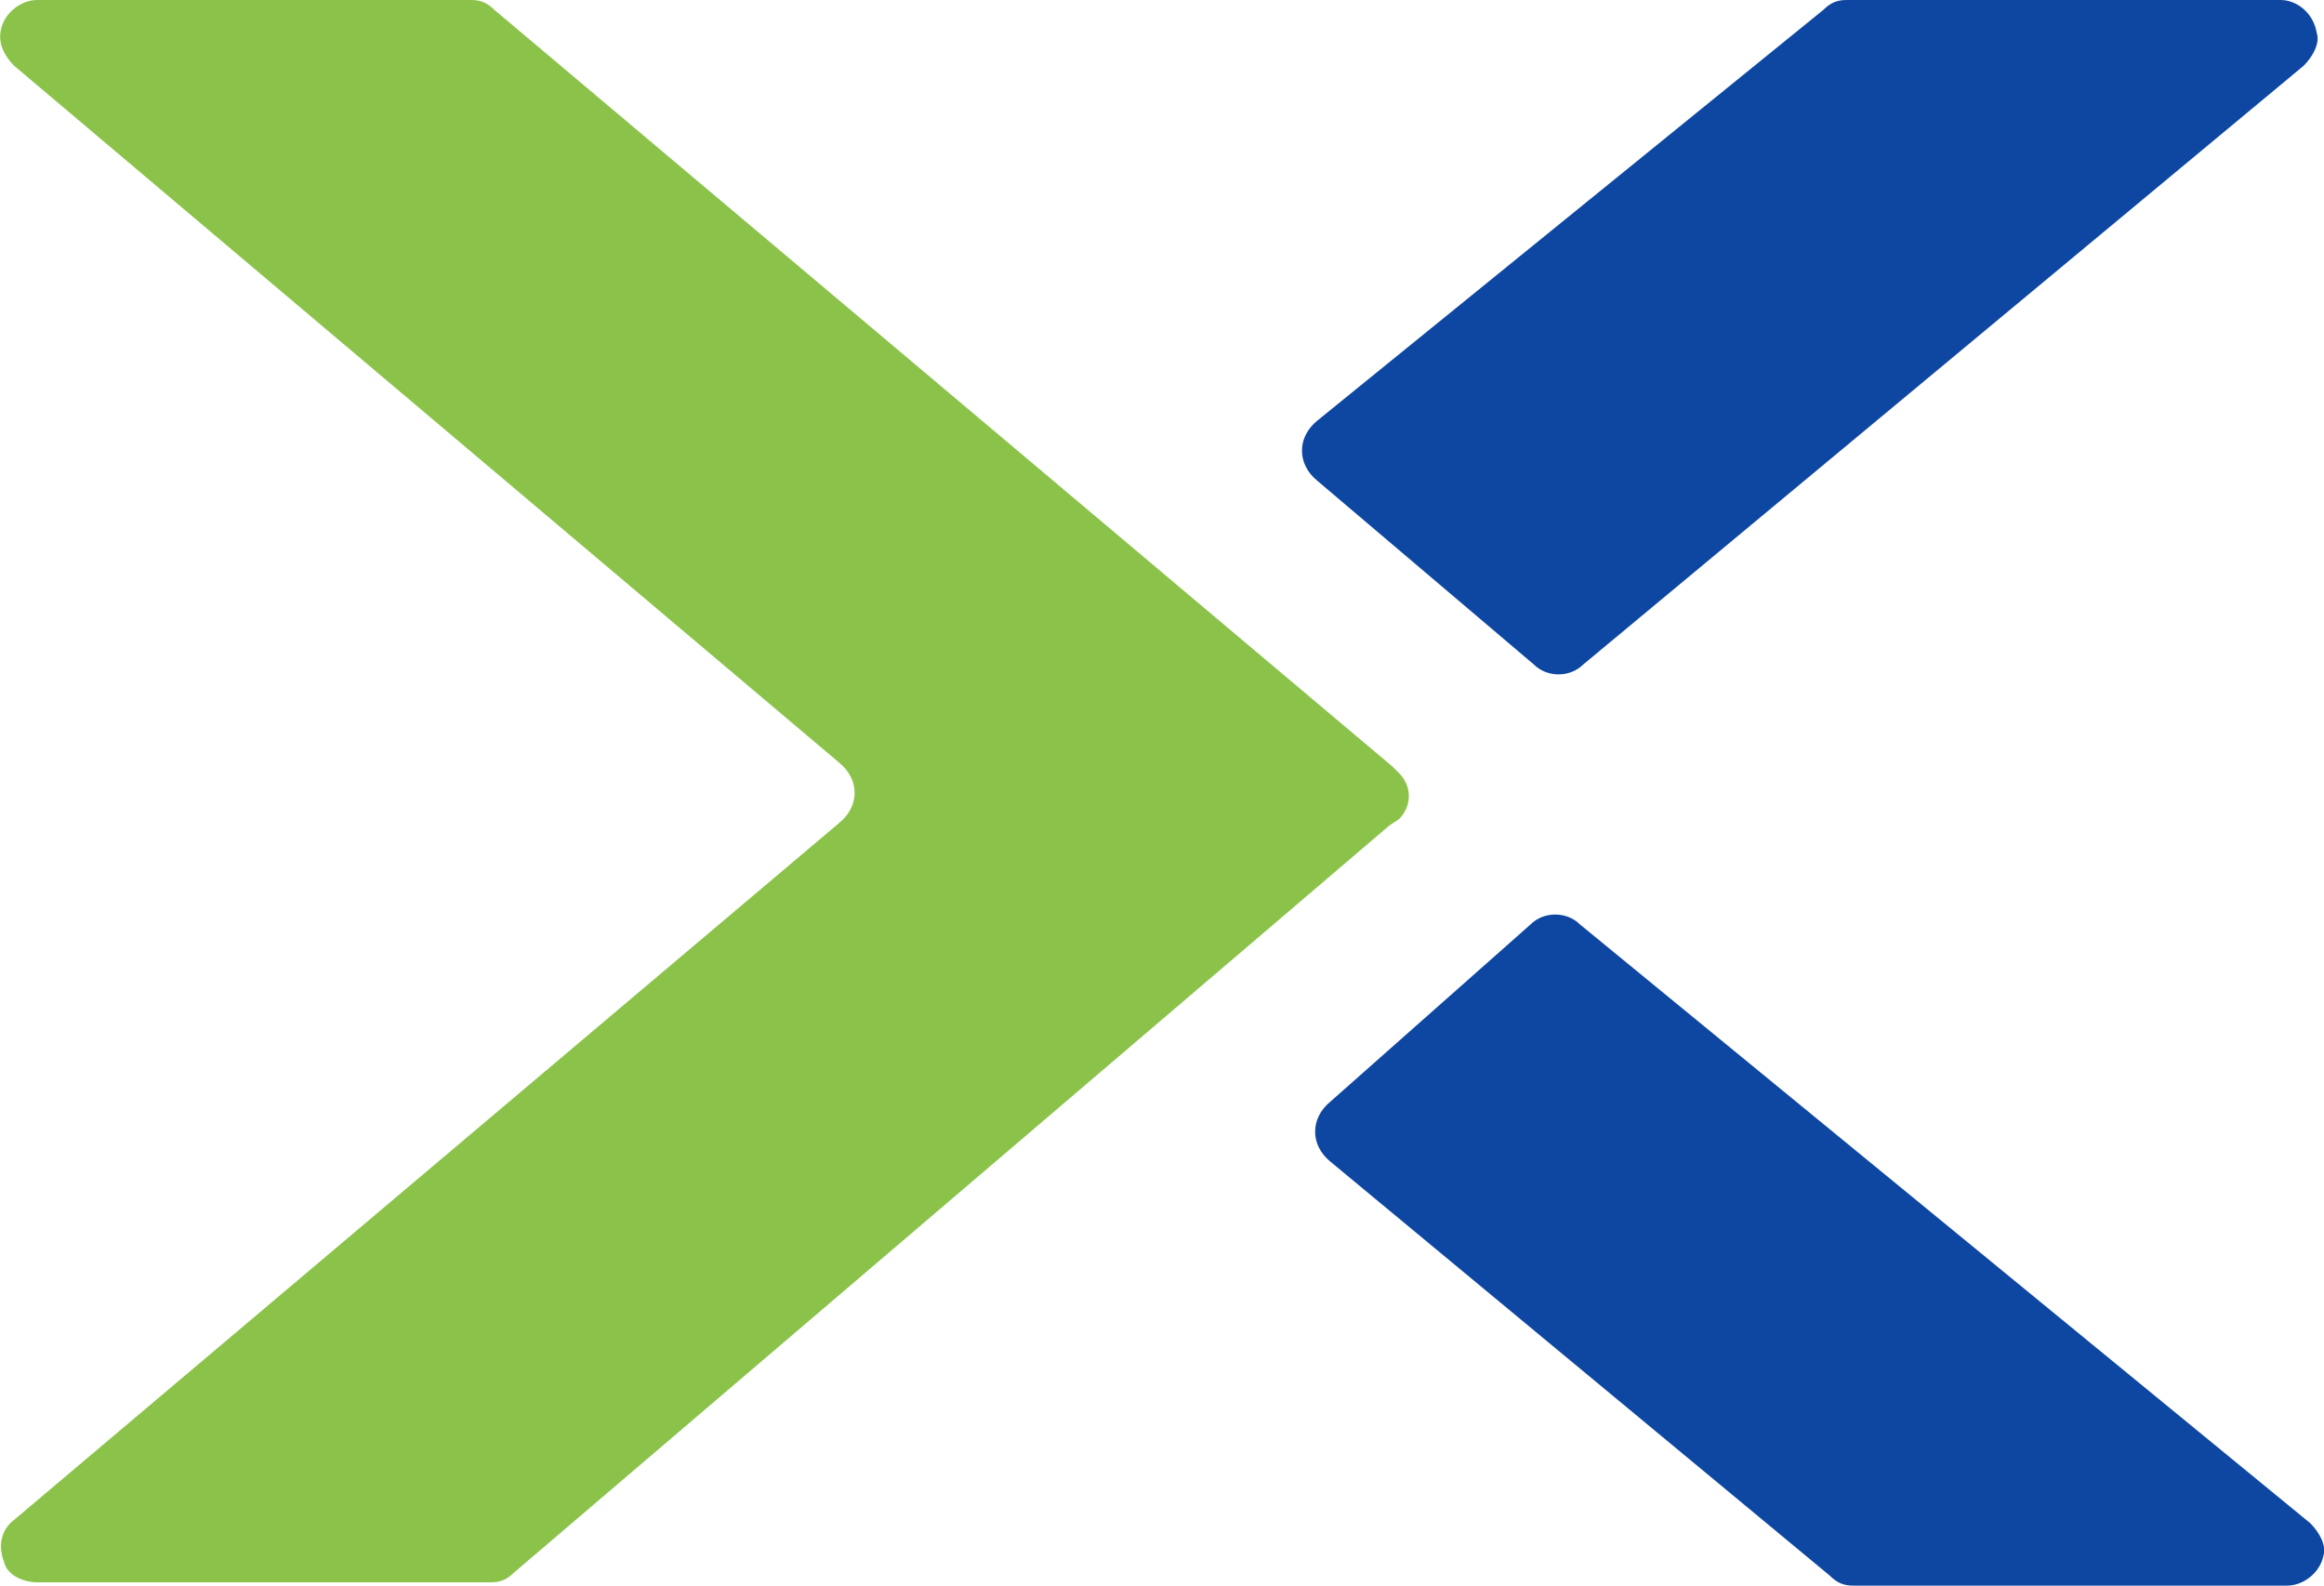
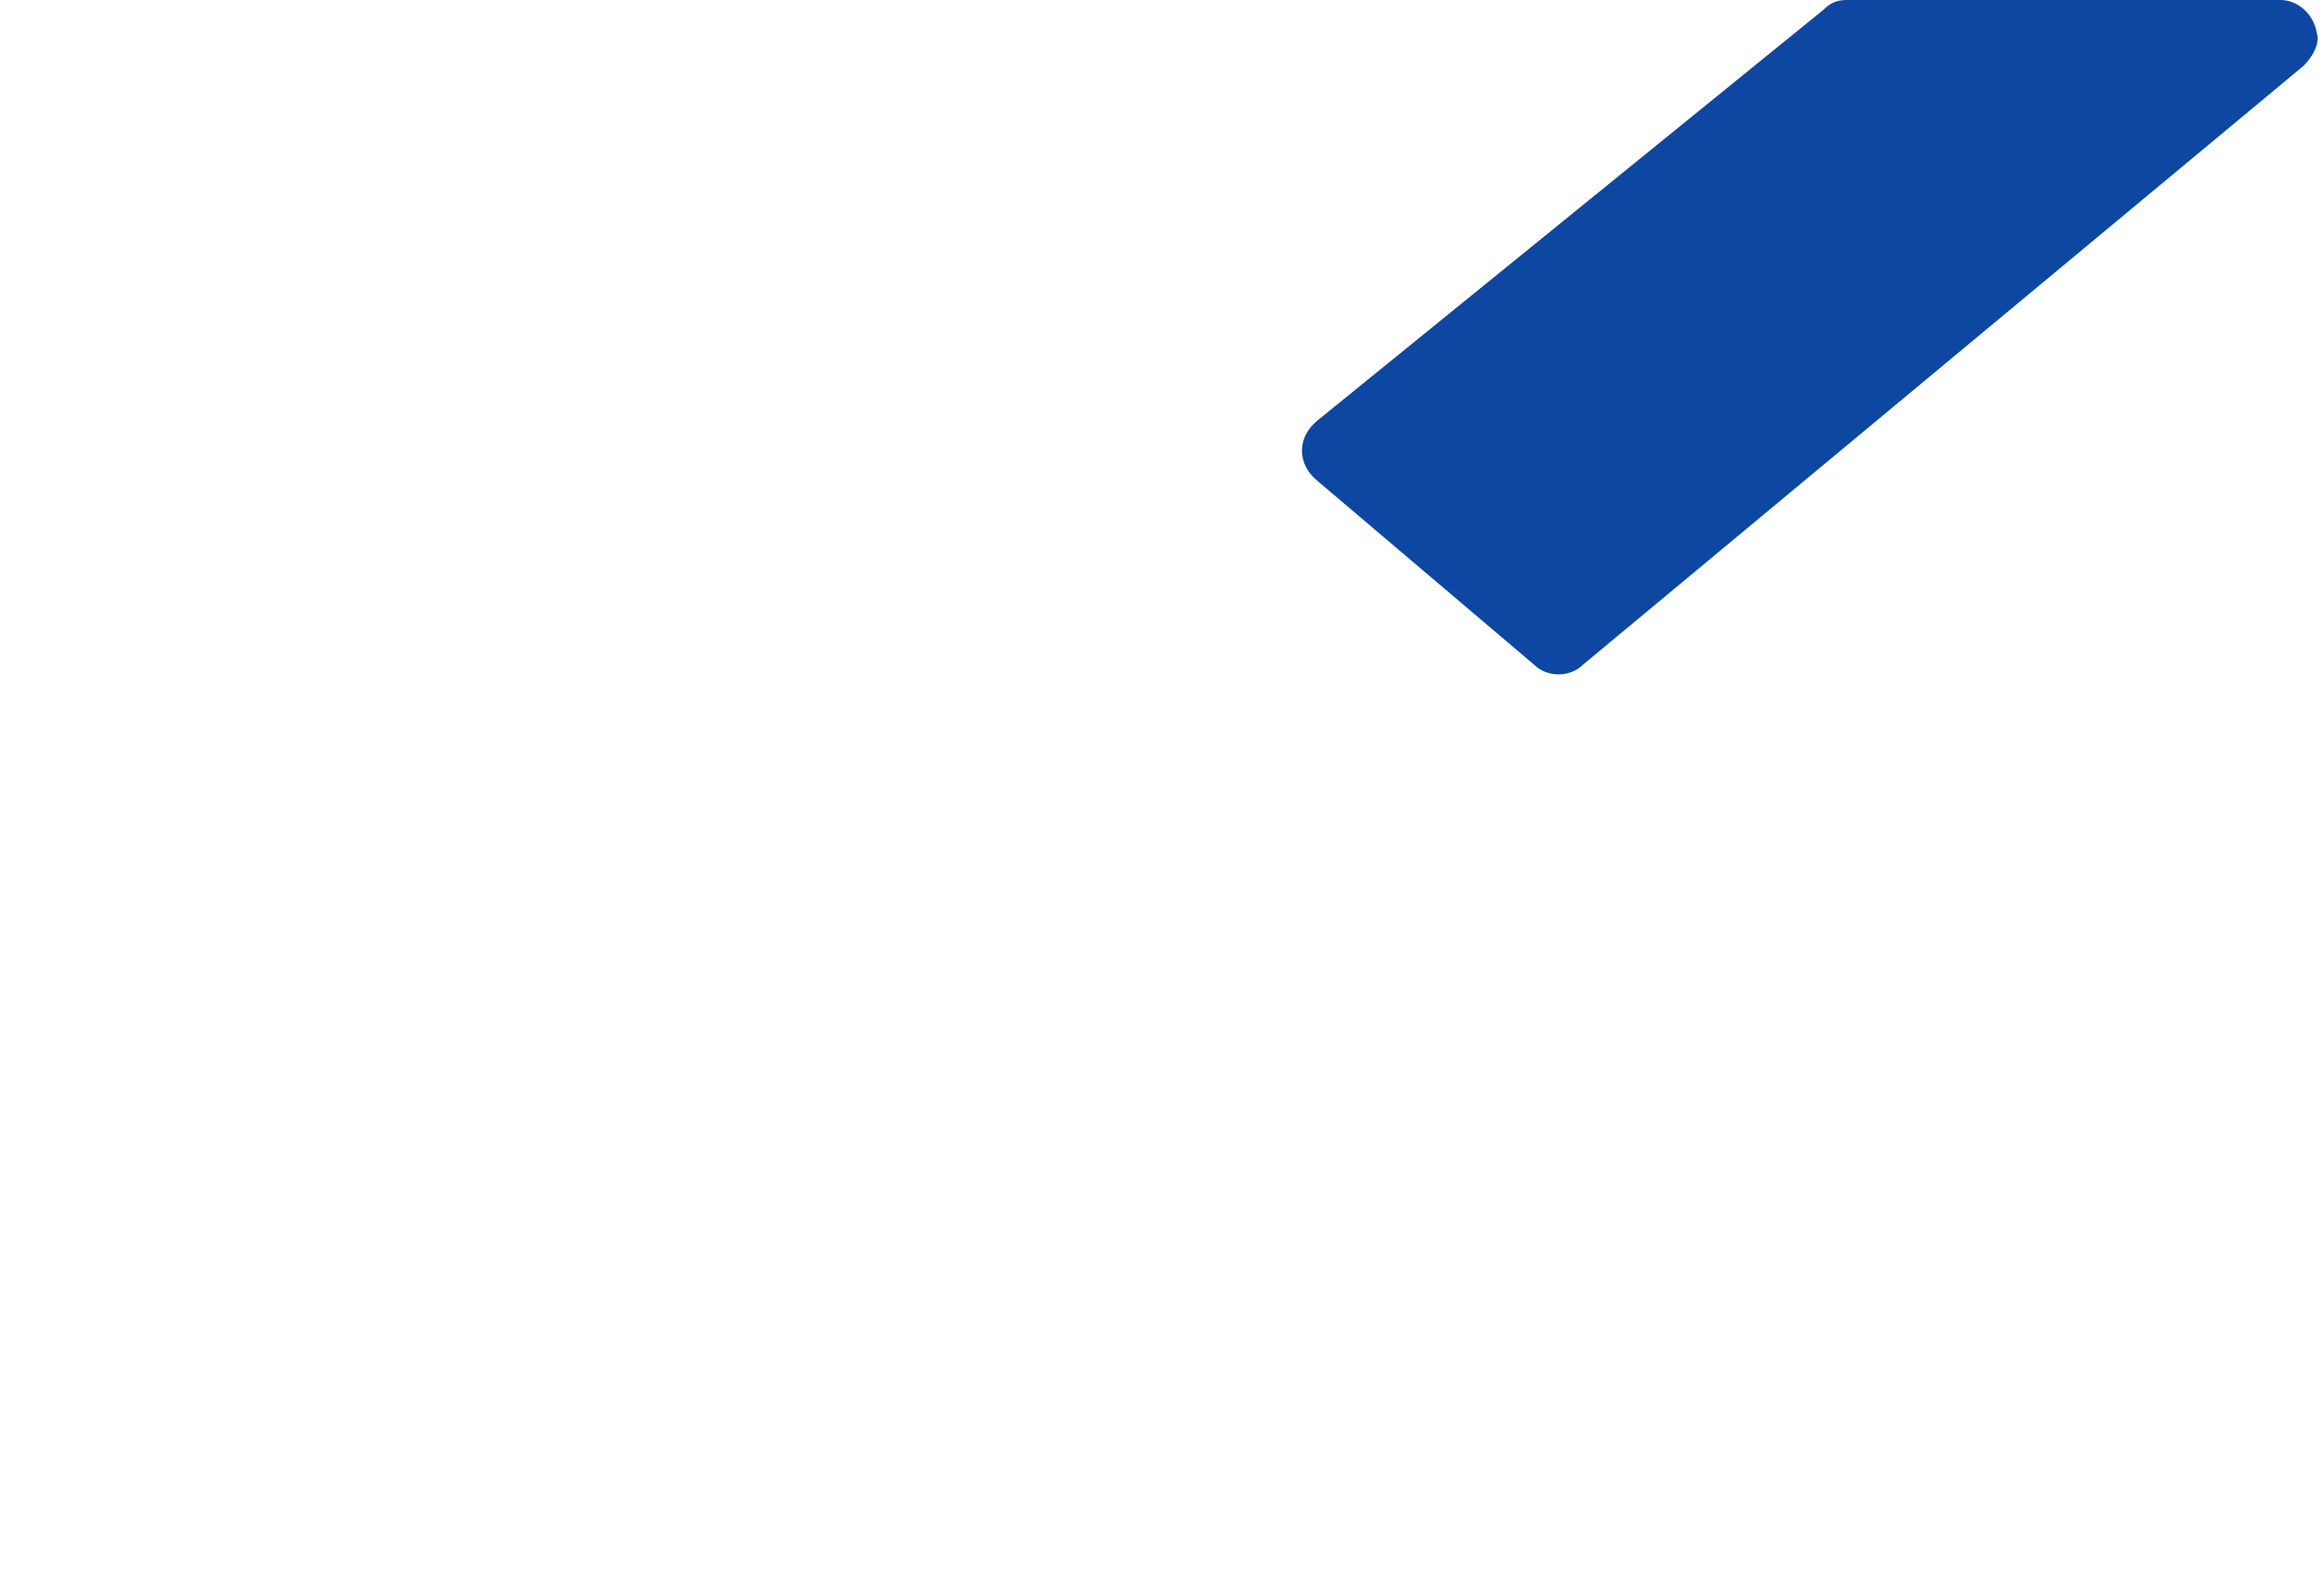
<svg xmlns="http://www.w3.org/2000/svg" version="1.1" xml:space="preserve" style="fill-rule:evenodd;clip-rule:evenodd;stroke-linejoin:round;stroke-miterlimit:2;" viewBox="-0.03 0 70.65 48.2">
  <g>
-     <path id="Fill-1" d="M15.6,47.8C15.4,48 15.2,48.1 14.9,48.1L1.1,48.1C0.7,48.1 0.2,47.9 0.1,47.5C-0.1,47 0,46.5 0.4,46.2L25.5,25C26.1,24.5 26.1,23.7 25.5,23.2L0.4,2C0.1,1.7 -0.1,1.3 0,0.9C0.1,0.4 0.6,0 1.1,0L14.3,0C14.6,0 14.8,0.1 15,0.3L42.3,23.3L42.5,23.5C42.9,23.9 42.9,24.5 42.5,24.9L42.2,25.1L15.6,47.8" style="fill-rule:nonzero;fill: #8bc34a;" />
    <path id="Fill-8" d="M46.6,20.2C47,20.6 47.7,20.6 48.1,20.2L70,2C70.3,1.7 70.5,1.3 70.4,1C70.3,0.4 69.8,0 69.3,0L56.1,0C55.8,0 55.6,0.1 55.4,0.3L40,12.8C39.4,13.3 39.4,14.1 40,14.6L46.6,20.2" style="fill-rule:nonzero;fill: #0d47a1;" />
-     <path id="Fill-9" d="M46.5,28.1C46.9,27.7 47.6,27.7 48,28.1L70.2,46.3C70.5,46.6 70.7,47 70.6,47.3C70.5,47.8 70,48.2 69.5,48.2L56.3,48.2C56,48.2 55.8,48.1 55.6,47.9L40.4,35.3C39.8,34.8 39.8,34 40.4,33.5L46.5,28.1" style="fill-rule:nonzero;fill: #0d47a1;" />
  </g>
</svg>